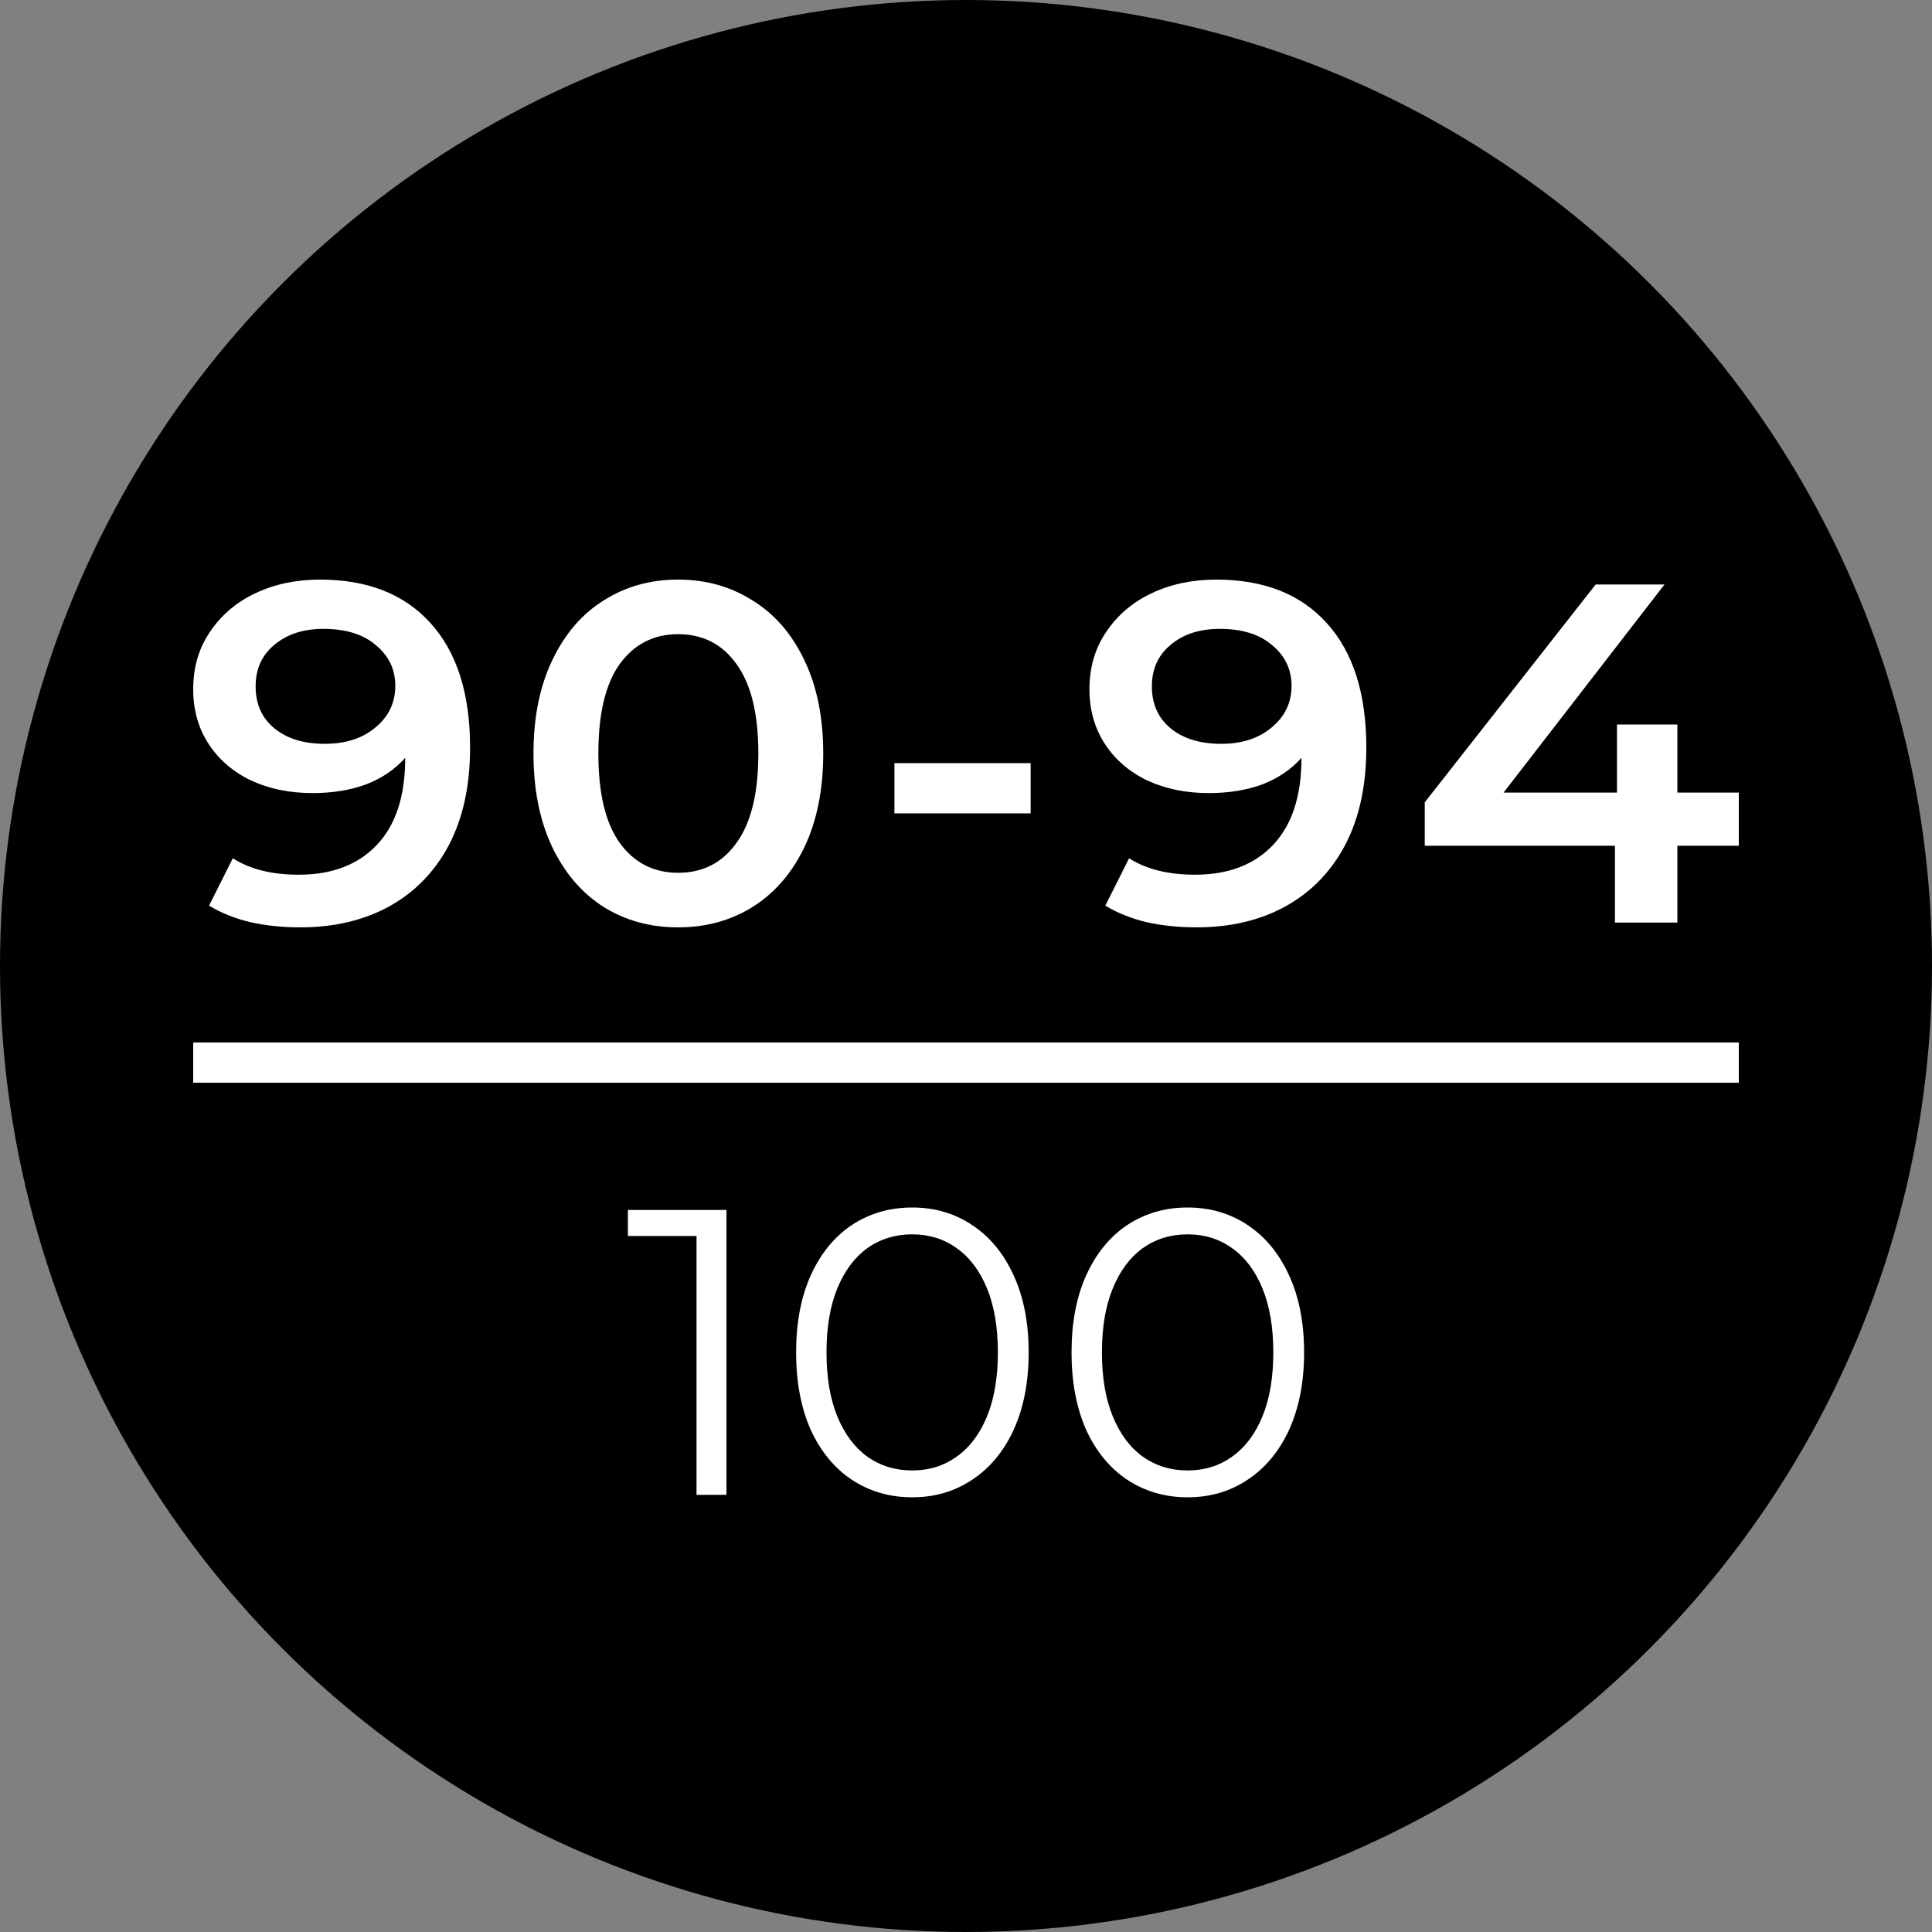
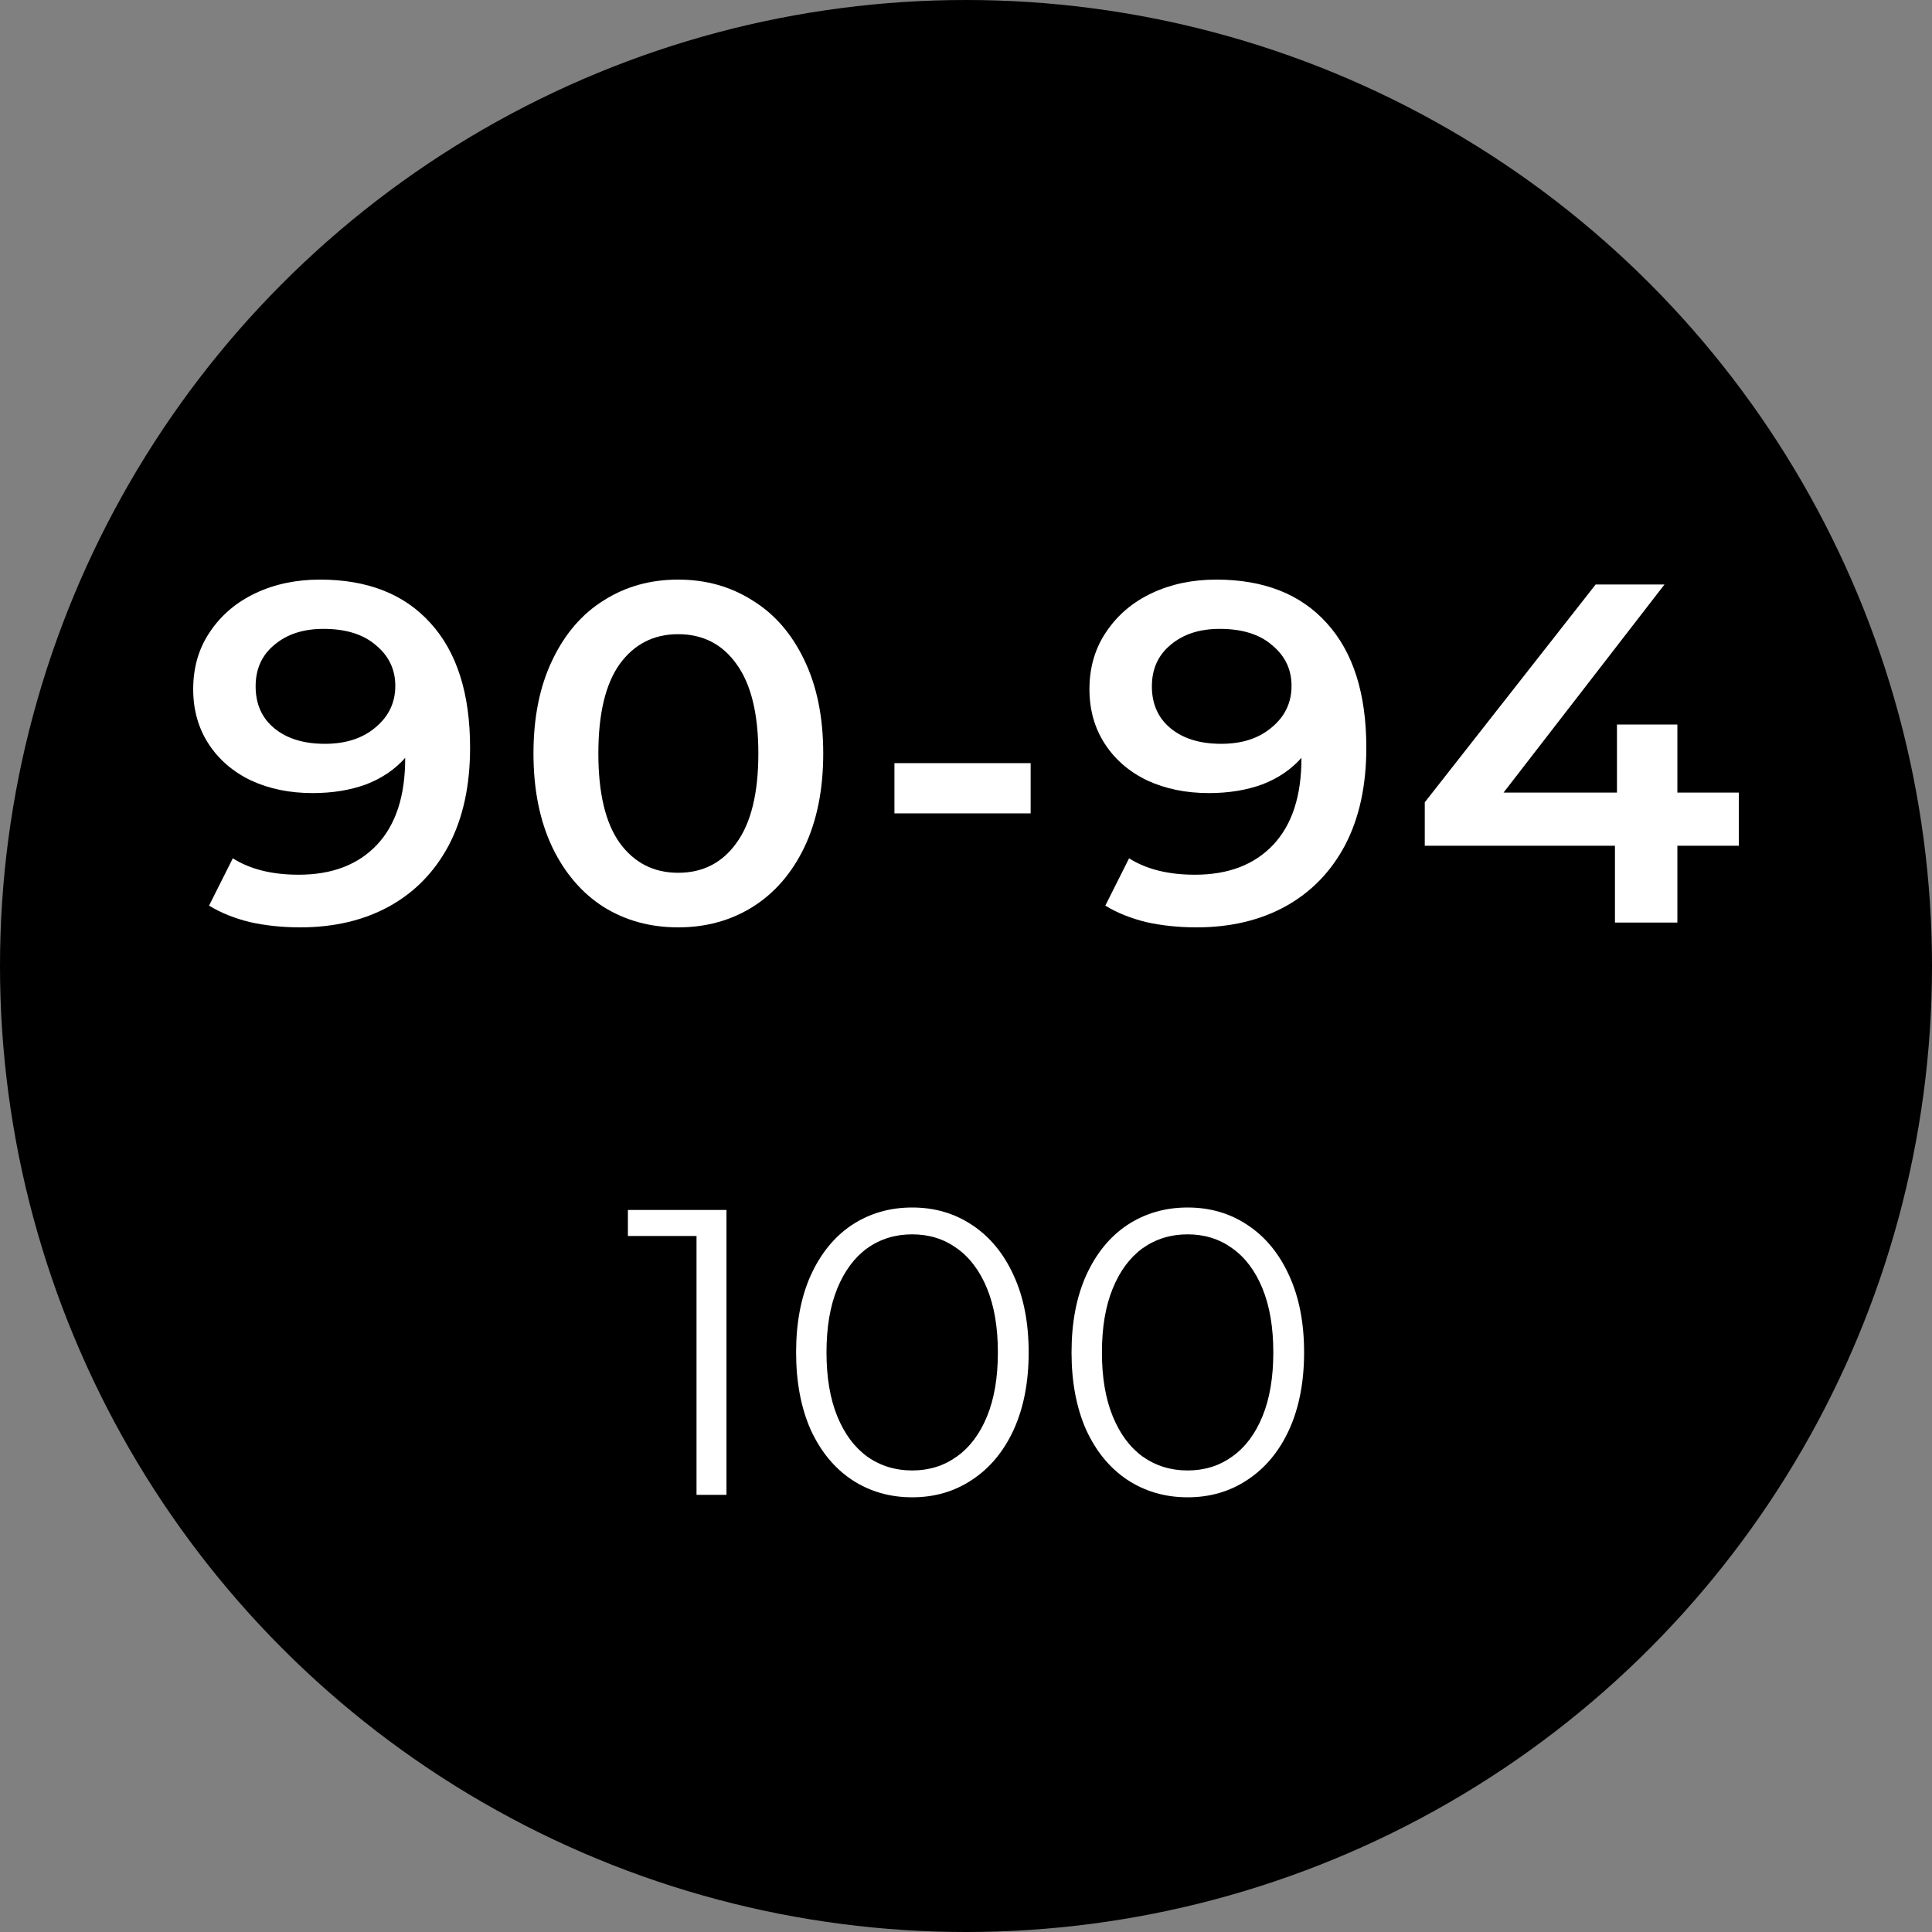
<svg xmlns="http://www.w3.org/2000/svg" width="48" height="48" viewBox="0 0 48 48" fill="none">
  <rect x="0" y="0" width="48" height="48" fill="#808080" stroke="none" />
  <circle cx="24" cy="24" r="24" fill="black" />
-   <path d="M4.8 26.4H43.2" stroke="white" />
  <path d="M29.506 37.2C28.948 37.2 28.448 37.055 28.007 36.765C27.573 36.475 27.232 36.061 26.984 35.521C26.743 34.975 26.622 34.335 26.622 33.6C26.622 32.865 26.743 32.228 26.984 31.689C27.232 31.143 27.573 30.725 28.007 30.435C28.448 30.145 28.948 30 29.506 30C30.064 30 30.56 30.145 30.994 30.435C31.435 30.725 31.78 31.143 32.028 31.689C32.276 32.228 32.4 32.865 32.4 33.6C32.4 34.335 32.276 34.975 32.028 35.521C31.78 36.061 31.435 36.475 30.994 36.765C30.56 37.055 30.064 37.2 29.506 37.2ZM29.506 36.533C29.926 36.533 30.295 36.418 30.612 36.189C30.936 35.96 31.187 35.626 31.366 35.188C31.546 34.749 31.635 34.22 31.635 33.6C31.635 32.98 31.546 32.451 31.366 32.012C31.187 31.574 30.936 31.24 30.612 31.011C30.295 30.782 29.926 30.667 29.506 30.667C29.086 30.667 28.714 30.782 28.39 31.011C28.073 31.24 27.825 31.574 27.646 32.012C27.466 32.451 27.377 32.98 27.377 33.6C27.377 34.22 27.466 34.749 27.646 35.188C27.825 35.626 28.073 35.96 28.39 36.189C28.714 36.418 29.086 36.533 29.506 36.533Z" fill="white" />
  <path d="M22.663 37.2C22.105 37.2 21.605 37.055 21.164 36.765C20.73 36.475 20.389 36.061 20.141 35.521C19.9 34.975 19.779 34.335 19.779 33.6C19.779 32.865 19.9 32.228 20.141 31.689C20.389 31.143 20.73 30.725 21.164 30.435C21.605 30.145 22.105 30 22.663 30C23.221 30 23.717 30.145 24.151 30.435C24.592 30.725 24.937 31.143 25.185 31.689C25.433 32.228 25.557 32.865 25.557 33.6C25.557 34.335 25.433 34.975 25.185 35.521C24.937 36.061 24.592 36.475 24.151 36.765C23.717 37.055 23.221 37.2 22.663 37.2ZM22.663 36.533C23.083 36.533 23.452 36.418 23.769 36.189C24.093 35.96 24.344 35.626 24.523 35.188C24.703 34.749 24.792 34.22 24.792 33.6C24.792 32.98 24.703 32.451 24.523 32.012C24.344 31.574 24.093 31.24 23.769 31.011C23.452 30.782 23.083 30.667 22.663 30.667C22.243 30.667 21.87 30.782 21.547 31.011C21.23 31.24 20.982 31.574 20.802 32.012C20.623 32.451 20.534 32.98 20.534 33.6C20.534 34.22 20.623 34.749 20.802 35.188C20.982 35.626 21.23 35.96 21.547 36.189C21.87 36.418 22.243 36.533 22.663 36.533Z" fill="white" />
  <path d="M18.049 30.061V37.139H17.305V30.708H15.6V30.061H18.049Z" fill="white" />
  <path d="M43.2 21.012H41.674V22.921H40.123V21.012H35.398V19.933L39.644 14.521H41.354L37.355 19.692H40.173V18H41.674V19.692H43.2V21.012Z" fill="white" />
  <path d="M30.218 14.4C31.399 14.4 32.314 14.76 32.962 15.48C33.618 16.2 33.946 17.232 33.946 18.576C33.946 19.52 33.77 20.328 33.417 21C33.064 21.664 32.568 22.172 31.928 22.524C31.297 22.868 30.562 23.04 29.725 23.04C29.282 23.04 28.864 22.996 28.47 22.908C28.085 22.812 27.748 22.676 27.461 22.5L28.052 21.324C28.478 21.596 29.024 21.732 29.689 21.732C30.517 21.732 31.165 21.484 31.633 20.988C32.1 20.492 32.334 19.776 32.334 18.84V18.828C32.08 19.116 31.756 19.336 31.362 19.488C30.968 19.632 30.525 19.704 30.033 19.704C29.467 19.704 28.958 19.6 28.507 19.392C28.056 19.176 27.703 18.872 27.449 18.48C27.194 18.088 27.067 17.636 27.067 17.124C27.067 16.58 27.207 16.104 27.486 15.696C27.765 15.28 28.142 14.96 28.618 14.736C29.094 14.512 29.627 14.4 30.218 14.4ZM30.341 18.48C30.858 18.48 31.276 18.344 31.596 18.072C31.924 17.8 32.088 17.456 32.088 17.04C32.088 16.632 31.928 16.296 31.608 16.032C31.297 15.76 30.862 15.624 30.304 15.624C29.803 15.624 29.397 15.756 29.085 16.02C28.774 16.276 28.618 16.62 28.618 17.052C28.618 17.492 28.774 17.84 29.085 18.096C29.397 18.352 29.816 18.48 30.341 18.48Z" fill="white" />
  <path d="M22.222 18.96H25.606V20.208H22.222V18.96Z" fill="white" />
  <path d="M16.847 23.04C16.158 23.04 15.543 22.872 15.001 22.536C14.46 22.192 14.033 21.696 13.721 21.048C13.41 20.392 13.254 19.616 13.254 18.72C13.254 17.824 13.41 17.052 13.721 16.404C14.033 15.748 14.46 15.252 15.001 14.916C15.543 14.572 16.158 14.4 16.847 14.4C17.536 14.4 18.151 14.572 18.693 14.916C19.243 15.252 19.673 15.748 19.985 16.404C20.297 17.052 20.453 17.824 20.453 18.72C20.453 19.616 20.297 20.392 19.985 21.048C19.673 21.696 19.243 22.192 18.693 22.536C18.151 22.872 17.536 23.04 16.847 23.04ZM16.847 21.684C17.462 21.684 17.946 21.436 18.299 20.94C18.66 20.444 18.841 19.704 18.841 18.72C18.841 17.736 18.66 16.996 18.299 16.5C17.946 16.004 17.462 15.756 16.847 15.756C16.24 15.756 15.756 16.004 15.395 16.5C15.042 16.996 14.866 17.736 14.866 18.72C14.866 19.704 15.042 20.444 15.395 20.94C15.756 21.436 16.24 21.684 16.847 21.684Z" fill="white" />
  <path d="M7.95 14.4C9.132 14.4 10.046 14.76 10.695 15.48C11.351 16.2 11.679 17.232 11.679 18.576C11.679 19.52 11.503 20.328 11.15 21C10.797 21.664 10.301 22.172 9.661 22.524C9.029 22.868 8.295 23.04 7.458 23.04C7.015 23.04 6.597 22.996 6.203 22.908C5.817 22.812 5.481 22.676 5.194 22.5L5.784 21.324C6.211 21.596 6.757 21.732 7.421 21.732C8.25 21.732 8.898 21.484 9.366 20.988C9.833 20.492 10.067 19.776 10.067 18.84V18.828C9.813 19.116 9.489 19.336 9.095 19.488C8.701 19.632 8.258 19.704 7.766 19.704C7.2 19.704 6.691 19.6 6.24 19.392C5.789 19.176 5.436 18.872 5.181 18.48C4.927 18.088 4.8 17.636 4.8 17.124C4.8 16.58 4.939 16.104 5.218 15.696C5.497 15.28 5.875 14.96 6.351 14.736C6.826 14.512 7.36 14.4 7.95 14.4ZM8.073 18.48C8.59 18.48 9.009 18.344 9.329 18.072C9.657 17.8 9.821 17.456 9.821 17.04C9.821 16.632 9.661 16.296 9.341 16.032C9.029 15.76 8.594 15.624 8.036 15.624C7.536 15.624 7.13 15.756 6.818 16.02C6.506 16.276 6.351 16.62 6.351 17.052C6.351 17.492 6.506 17.84 6.818 18.096C7.13 18.352 7.548 18.48 8.073 18.48Z" fill="white" />
</svg>